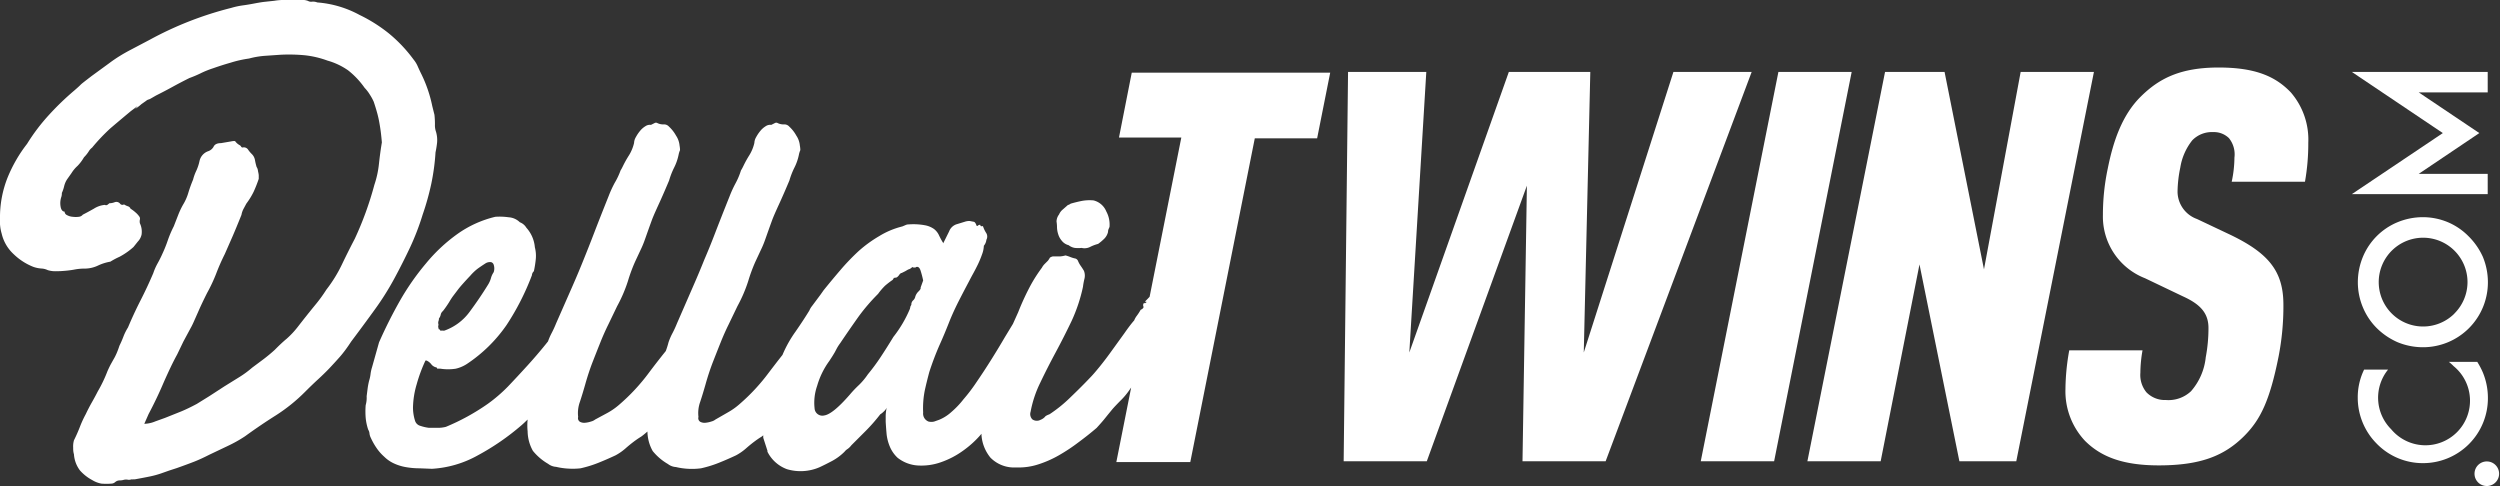
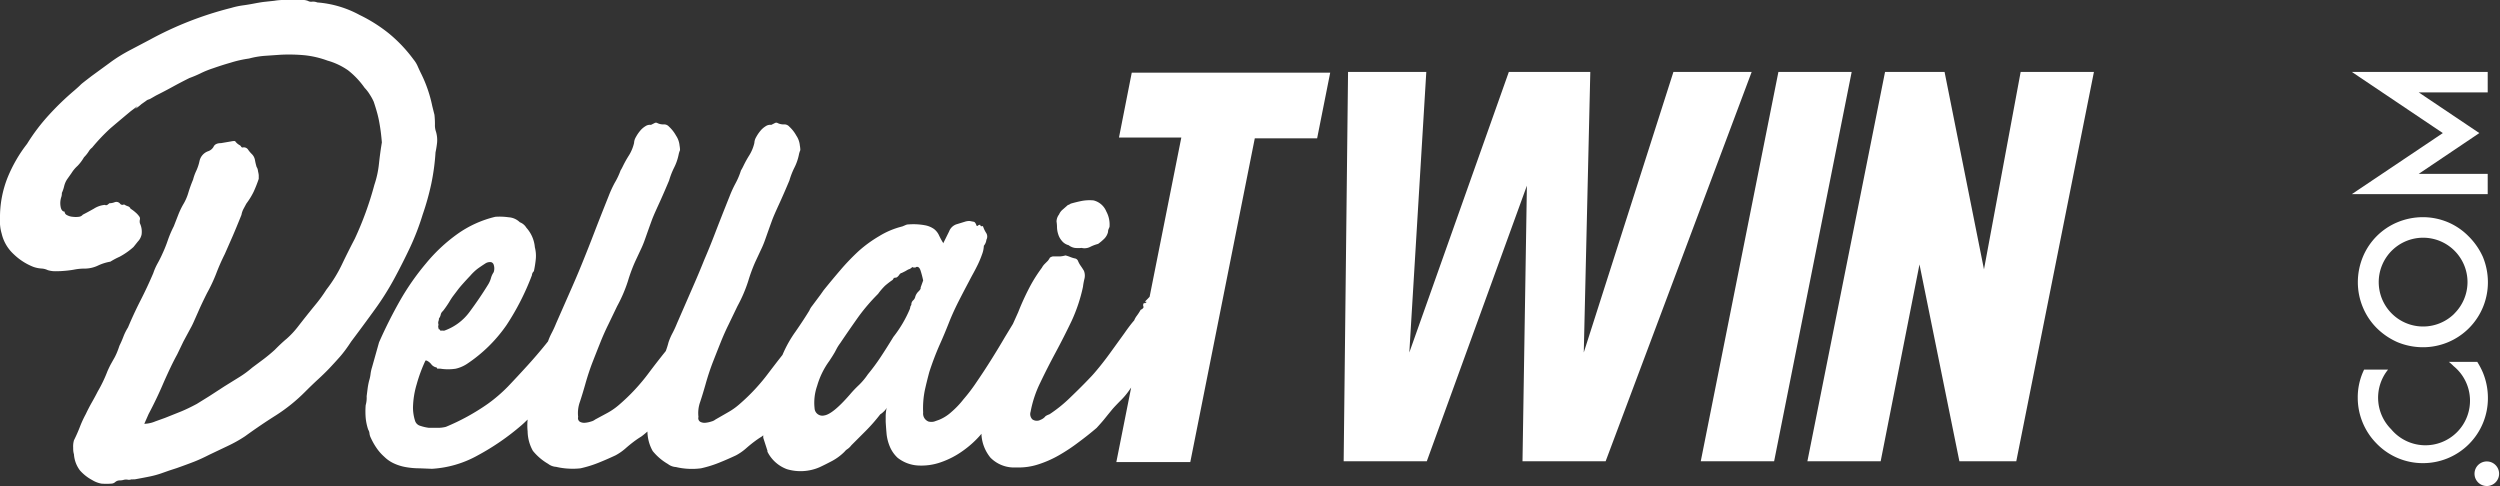
<svg xmlns="http://www.w3.org/2000/svg" viewBox="0 0 256.24 49.82">
  <rect x="0" y="0" width="256.24" height="49.82" fill="#333333" stroke="none" />
  <defs>
    <style>.cls-1{fill:#fff;}</style>
  </defs>
  <title>logo-dellai-twins</title>
  <g id="Layer_2" data-name="Layer 2">
    <g id="Layer_1-2" data-name="Layer 1">
      <path class="cls-1" d="M114.69,14.1h6.39l-3.25,16.32-.2.21-.26.26s0,.05.1.05.08,0-.05.1-.12,0-.15,0a.33.33,0,0,0-.08.36c.05.1,0,.22-.28.36a5.07,5.07,0,0,1-.38.59,2,2,0,0,0-.28.49q-.41.46-1,1.31L114,35.88q-.64.9-1.28,1.69t-1,1.15q-.82.87-2,2a14.17,14.17,0,0,1-2.15,1.74c-.27.1-.43.19-.46.26a1.23,1.23,0,0,1-.46.31.79.79,0,0,1-.84-.05.77.77,0,0,1-.18-.77,11.52,11.52,0,0,1,1-3q.72-1.51,1.56-3.07t1.64-3.23A16.58,16.58,0,0,0,111,29.4a6.83,6.83,0,0,1,.15-.82,1.35,1.35,0,0,0-.05-.82c-.1-.17-.21-.34-.33-.51a2.48,2.48,0,0,1-.28-.51.43.43,0,0,0-.36-.26,3.46,3.46,0,0,1-.46-.15,3.78,3.78,0,0,0-.46-.15,2.89,2.89,0,0,1-.54.1h-.49l-.26,0a.8.8,0,0,0-.31.13,2.12,2.12,0,0,1-.2.31l-.31.31a1.6,1.6,0,0,0-.31.41,15.45,15.45,0,0,0-1.15,1.79A25.87,25.87,0,0,0,104.36,32l-.54,1.2L103,34.55q-.61,1.05-1.38,2.28t-1.56,2.38a17.25,17.25,0,0,1-1.31,1.72,9,9,0,0,1-1.25,1.31,4.27,4.27,0,0,1-1.25.79l-.51.18a1.24,1.24,0,0,1-.56,0,.87.87,0,0,1-.56-.92A9.32,9.32,0,0,1,94.79,40q.2-.9.46-1.87a29.53,29.53,0,0,1,1.05-2.77q.49-1.08,1.05-2.51.41-1,.92-2t1.08-2.07c.1-.2.24-.46.41-.77s.33-.62.49-.95a10.26,10.26,0,0,0,.41-1,2.73,2.73,0,0,0,.18-.87,1.13,1.13,0,0,0,.26-.61.69.69,0,0,0,0-.67,3,3,0,0,1-.33-.67.1.1,0,0,0-.15-.05c-.07,0-.12,0-.15-.15a.35.35,0,0,0-.26.1c-.07.07-.12,0-.15-.1s-.15-.31-.26-.31l-.41-.08a1.51,1.51,0,0,0-.51.08L98,23a1.23,1.23,0,0,0-.72.72l-.61,1.23V24.9a7.24,7.24,0,0,1-.43-.79,1.72,1.72,0,0,0-.51-.64,2.33,2.33,0,0,0-.92-.38A6.48,6.48,0,0,0,93.15,23a.78.78,0,0,0-.36.08l-.31.13a8.33,8.33,0,0,0-2.38,1A13,13,0,0,0,88,25.74a22.68,22.68,0,0,0-1.87,1.95q-.9,1.05-1.72,2.07l-.31.44-.44.59-.44.59a1.82,1.82,0,0,0-.26.44q-.61,1-1.43,2.18a12.21,12.21,0,0,0-1.33,2.38v0c-.46.58-.92,1.18-1.4,1.81a20,20,0,0,1-3,3.23,6.83,6.83,0,0,1-1.2.85L73.33,43a1.1,1.1,0,0,1-.41.2,2.59,2.59,0,0,1-.61.13.92.92,0,0,1-.54-.1.43.43,0,0,1-.18-.49,3.38,3.38,0,0,1,.18-1.56q.28-.85.54-1.77.36-1.28.77-2.33t.79-2q.38-.95.82-1.84l.9-1.87a14.63,14.63,0,0,0,1.1-2.56,16.3,16.3,0,0,1,.74-2l.56-1.2c.14-.29.26-.57.36-.84s.2-.56.31-.87.26-.73.46-1.28.53-1.25.87-2,.65-1.48.92-2.12a7.81,7.81,0,0,1,.51-1.31,5.3,5.3,0,0,0,.46-1.31,2.2,2.2,0,0,1,.15-.49c0-.05,0-.21-.05-.49a2.17,2.17,0,0,0-.36-1,3.6,3.6,0,0,0-.72-.92.67.67,0,0,0-.54-.23,1.33,1.33,0,0,1-.64-.13.29.29,0,0,0-.31,0l-.36.18a.81.81,0,0,0-.56.13,2.16,2.16,0,0,0-.56.49,3.82,3.82,0,0,0-.43.64,1.27,1.27,0,0,0-.18.59,4.22,4.22,0,0,1-.51,1.25A10.78,10.78,0,0,0,76.2,17l-.1.2a2.51,2.51,0,0,1-.15.26,7.49,7.49,0,0,1-.56,1.33,11.48,11.48,0,0,0-.61,1.33q-.92,2.3-1.48,3.76T72.2,26.59q-.51,1.28-1.15,2.74l-1.66,3.81a10.61,10.61,0,0,1-.46,1,6.27,6.27,0,0,0-.41.95,8.46,8.46,0,0,1-.28.89c-.57.71-1.15,1.45-1.74,2.24a20,20,0,0,1-3,3.23,6.83,6.83,0,0,1-1.2.85L61,43a1.1,1.1,0,0,1-.41.2,2.59,2.59,0,0,1-.61.13.92.92,0,0,1-.54-.1.43.43,0,0,1-.18-.49,3.38,3.38,0,0,1,.18-1.56q.28-.85.54-1.77.36-1.28.77-2.33t.79-2q.38-.95.82-1.84l.9-1.87a14.63,14.63,0,0,0,1.1-2.56,16.3,16.3,0,0,1,.74-2l.56-1.2c.14-.29.26-.57.36-.84s.2-.56.31-.87.26-.73.46-1.28.53-1.25.87-2,.65-1.48.92-2.12a7.81,7.81,0,0,1,.51-1.31,5.3,5.3,0,0,0,.46-1.31,2.2,2.2,0,0,1,.15-.49c0-.05,0-.21-.05-.49a2.17,2.17,0,0,0-.36-1,3.6,3.6,0,0,0-.72-.92.67.67,0,0,0-.54-.23,1.33,1.33,0,0,1-.64-.13.29.29,0,0,0-.31,0l-.36.18a.81.81,0,0,0-.56.13,2.16,2.16,0,0,0-.56.49,3.82,3.82,0,0,0-.43.64,1.27,1.27,0,0,0-.18.59,4.22,4.22,0,0,1-.51,1.25A10.78,10.78,0,0,0,63.86,17l-.1.2a2.51,2.51,0,0,1-.15.26A7.49,7.49,0,0,1,63,18.75a11.48,11.48,0,0,0-.61,1.33q-.92,2.3-1.48,3.76t-1.08,2.74q-.51,1.28-1.15,2.74L57,33.14a10.61,10.61,0,0,1-.46,1,6.29,6.29,0,0,0-.37.85l-.24.3q-.87,1.08-1.87,2.18t-2,2.15A15.63,15.63,0,0,1,50,41.39a22.33,22.33,0,0,1-4.3,2.36,3.3,3.3,0,0,1-.9.1h-.84a4.51,4.51,0,0,1-.87-.2.78.78,0,0,1-.56-.56,4.47,4.47,0,0,1-.2-1.33,8.91,8.91,0,0,1,.38-2.38,15.45,15.45,0,0,1,.9-2.43h.1a1.25,1.25,0,0,1,.49.38.87.87,0,0,0,.54.33c.07.07.09.11.08.13s0,0,.08,0a.36.36,0,0,1,.15,0l.1,0a5.08,5.08,0,0,0,1.56,0,3.53,3.53,0,0,0,1.15-.49,15.06,15.06,0,0,0,4.07-4,25.9,25.9,0,0,0,2.59-5.09.59.59,0,0,1,.2-.41,11.07,11.07,0,0,0,.2-1.28,3.52,3.52,0,0,0-.1-1.18,3.42,3.42,0,0,0-.87-2,1.33,1.33,0,0,0-.67-.56,1.78,1.78,0,0,0-1.15-.51,6.4,6.4,0,0,0-1.36-.05A11.16,11.16,0,0,0,46.86,24a16.86,16.86,0,0,0-3.2,3A25.66,25.66,0,0,0,41,30.81a47.5,47.5,0,0,0-2.15,4.28l-.72,2.56a3.8,3.8,0,0,0-.15.69,3.64,3.64,0,0,1-.15.69,7.33,7.33,0,0,0-.15.79l-.1.79a2.78,2.78,0,0,1-.1.92,8.13,8.13,0,0,0,0,1.28,5.28,5.28,0,0,0,.26,1.23.85.85,0,0,1,.13.38,1.28,1.28,0,0,0,.13.44,6.75,6.75,0,0,0,.61,1.08,4.77,4.77,0,0,0,.77.87,3.48,3.48,0,0,0,1,.69,4.89,4.89,0,0,0,1.23.38A8,8,0,0,0,43,48l1.28.05a10.92,10.92,0,0,0,4.66-1.36,25,25,0,0,0,4.53-3.12c.21-.18.41-.38.61-.57a6.05,6.05,0,0,0,0,1.21,4.2,4.2,0,0,0,.54,2,5.61,5.61,0,0,0,1.56,1.33,1.47,1.47,0,0,0,.82.31,7,7,0,0,0,1.25.18A7.14,7.14,0,0,0,59.5,48a11.79,11.79,0,0,0,1.82-.56q.9-.36,1.77-.77a5.48,5.48,0,0,0,1-.69q.43-.38.84-.69t.79-.54c.21-.15.42-.33.64-.52a4.18,4.18,0,0,0,.54,2,5.61,5.61,0,0,0,1.56,1.33,1.47,1.47,0,0,0,.82.31,7,7,0,0,0,1.25.18A7.14,7.14,0,0,0,71.85,48a11.79,11.79,0,0,0,1.82-.56q.9-.36,1.77-.77a5.48,5.48,0,0,0,1-.69q.43-.38.84-.69t.79-.54l.16-.13c0,.08,0,.18,0,.25l.43,1.33s0,.05,0,.05,0,0,0,.05a3.64,3.64,0,0,0,2,1.79A4.91,4.91,0,0,0,84,47.89q.56-.26,1.28-.64a5.42,5.42,0,0,0,1.28-.95A1.28,1.28,0,0,1,86.9,46a1.81,1.81,0,0,0,.36-.36l1.48-1.48a18.18,18.18,0,0,0,1.48-1.69,1.86,1.86,0,0,0,.33-.26,1.4,1.4,0,0,0,.33-.41,4.35,4.35,0,0,0-.1.79v.64q.05.82.1,1.33a4.59,4.59,0,0,0,.31,1.18A3.31,3.31,0,0,0,92,46.92a3.71,3.71,0,0,0,2.07.79,6,6,0,0,0,2.36-.33,8.75,8.75,0,0,0,2.3-1.2,10.12,10.12,0,0,0,1.87-1.72l0,0s0,.1,0,.15a4.09,4.09,0,0,0,.92,2.3,3.4,3.4,0,0,0,2.64,1,6.45,6.45,0,0,0,2.25-.31,11,11,0,0,0,2.15-.95,18.44,18.44,0,0,0,2-1.33q1-.74,1.84-1.46.51-.56.74-.84l.41-.51.46-.56q.28-.33.95-1a7,7,0,0,0,.67-.79l.31-.44-1.52,7.64H122l6.61-33.18H135l1.34-6.73H116ZM44.94,33.3c0-.1,0-.12,0-.05a.54.54,0,0,1,0-.33.78.78,0,0,0,.05-.28.9.9,0,0,0,.18-.38.64.64,0,0,1,.23-.38,10.87,10.87,0,0,0,.64-.92,6.74,6.74,0,0,1,.38-.59l.56-.74q.36-.46,1.23-1.38a5.15,5.15,0,0,1,.72-.69q.31-.23.87-.59a.88.88,0,0,1,.54-.1.39.39,0,0,1,.26.26,1.2,1.2,0,0,1,0,.77,2,2,0,0,0-.28.61,2.61,2.61,0,0,1-.33.72q-.82,1.33-1.84,2.71a5.46,5.46,0,0,1-2.61,1.95h-.15a.36.36,0,0,0-.15,0l-.1,0c-.07-.1-.11-.15-.13-.15l-.05,0s0,0,0,0,0-.09-.05-.23A1.59,1.59,0,0,1,44.94,33.3Zm49.24-3.46a1.23,1.23,0,0,0-.36.54.71.71,0,0,1-.23.41.57.57,0,0,0-.18.46.7.7,0,0,0-.1.18,2.15,2.15,0,0,1-.05.23,12.38,12.38,0,0,1-1.69,2.87q-.72,1.18-1.31,2.07a20.55,20.55,0,0,1-1.31,1.77,6.81,6.81,0,0,1-.9,1.08,11.6,11.6,0,0,0-.95,1q-1.74,2-2.61,2.13a.8.8,0,0,1-1-.74,5.23,5.23,0,0,1,.26-2.28A8.12,8.12,0,0,1,85,37l.33-.51.23-.38.2-.38a4.49,4.49,0,0,1,.36-.56Q87,33.86,88,32.45A19.7,19.7,0,0,1,90,30.12a6.33,6.33,0,0,1,.72-.84,8.5,8.5,0,0,1,.77-.59c.1-.14.14-.2.1-.2l.31-.05a.87.87,0,0,0,.26-.26c.1-.14.19-.2.26-.2l.36-.18.31-.18a.76.76,0,0,0,.36-.2q.2-.1.15,0c0,.05,0,0,.15,0h.05a.15.15,0,0,0,.1-.05q.31-.1.46.38a9.46,9.46,0,0,1,.26,1l-.26.72C94.39,29.54,94.34,29.69,94.17,29.84Z" />
      <polygon class="cls-1" points="171.52 7.37 162.33 36.13 163 7.37 154.65 7.37 144.45 36.13 146.19 7.37 138.17 7.37 137.72 47.28 146.24 47.28 156.5 19.03 156.05 47.28 164.57 47.28 179.54 7.37 171.52 7.37" />
      <polygon class="cls-1" points="182.28 7.37 174.32 47.28 181.84 47.28 189.79 7.37 182.28 7.37" />
      <polygon class="cls-1" points="207.11 7.37 203.35 27.61 199.31 7.37 193.21 7.37 185.25 47.28 192.76 47.28 196.74 27.1 200.83 47.28 206.66 47.28 214.62 7.37 207.11 7.37" />
-       <path class="cls-1" d="M227.4,6.92c-3.92,0-6.11,1.12-8,3s-2.8,4.54-3.36,7.34a22.9,22.9,0,0,0-.5,4.76,6.78,6.78,0,0,0,4.32,6.5l3.87,1.85c1.74.79,2.63,1.68,2.63,3.25a16.12,16.12,0,0,1-.28,3,6.26,6.26,0,0,1-1.51,3.48A3.37,3.37,0,0,1,222,41a2.64,2.64,0,0,1-2-.79,2.8,2.8,0,0,1-.62-2,13.48,13.48,0,0,1,.22-2.3h-7.51a23.09,23.09,0,0,0-.39,4,7.42,7.42,0,0,0,2,5.27c1.63,1.63,3.87,2.52,7.57,2.52,4.32,0,6.73-1,8.74-3,1.68-1.68,2.63-3.64,3.53-8.13a26.91,26.91,0,0,0,.5-5.32c0-3.42-1.46-5.32-5.66-7.29l-3.19-1.51a3,3,0,0,1-2-2.8,12.81,12.81,0,0,1,.28-2.47,6,6,0,0,1,1.23-2.8,2.79,2.79,0,0,1,2.13-.84,2.2,2.2,0,0,1,1.63.62,2.65,2.65,0,0,1,.56,2,12,12,0,0,1-.28,2.47h7.51a22.41,22.41,0,0,0,.34-4,7.4,7.4,0,0,0-1.79-5.16C233.22,7.82,231.15,6.92,227.4,6.92Z" />
      <path class="cls-1" d="M108.46,24a1.85,1.85,0,0,0,.38.69,1.29,1.29,0,0,0,.69.44,1.36,1.36,0,0,0,.64.28,3.29,3.29,0,0,0,.69,0,1.27,1.27,0,0,0,.87-.1,4.06,4.06,0,0,1,.82-.31,5.14,5.14,0,0,0,.64-.54,1.46,1.46,0,0,0,.38-.69.76.76,0,0,1,.05-.28l.1-.23a2.81,2.81,0,0,0-.33-1.59,1.9,1.9,0,0,0-1.31-1.13,4.4,4.4,0,0,0-1.18.05q-.51.1-1.08.26a.57.57,0,0,0-.2.1.21.21,0,0,1-.15.05l-.56.49a1.3,1.3,0,0,0-.36.49,1.23,1.23,0,0,0-.26.72,4.06,4.06,0,0,1,.05.64A2.51,2.51,0,0,0,108.46,24Z" />
      <path class="cls-1" d="M40.46,28.47q.83-1.54,1.57-3.11A25.56,25.56,0,0,0,43.32,22a26.91,26.91,0,0,0,.88-3.14,22.47,22.47,0,0,0,.44-3.25,9.35,9.35,0,0,0,.16-1,3,3,0,0,0-.11-1.1,2,2,0,0,1-.11-.74,8.79,8.79,0,0,0-.05-1l-.22-.88a13.62,13.62,0,0,0-1.1-3.25q-.22-.44-.39-.83a2.92,2.92,0,0,0-.44-.72,14.7,14.7,0,0,0-2.53-2.67,15.67,15.67,0,0,0-3-1.89A10.76,10.76,0,0,0,32.52.25,1.16,1.16,0,0,0,32,.17a.65.65,0,0,1-.44-.08A1.6,1.6,0,0,0,31.17,0h-.25q-.77,0-1.46,0a6.54,6.54,0,0,0-1.35.08L27,.2Q26.57.26,26,.37T24.83.56A7.8,7.8,0,0,0,23.7.81a35.48,35.48,0,0,0-8.38,3.28l-1.9,1q-.63.33-1.13.64c-.33.2-.7.45-1.1.75L9.38,7.8l-.61.47-.28.22a2.67,2.67,0,0,0-.28.25q-.17.17-.61.55A28,28,0,0,0,5,11.8a19.76,19.76,0,0,0-2.23,2.95,14,14,0,0,0-1.1,1.63,14.74,14.74,0,0,0-.88,1.79A11,11,0,0,0,0,22.4a4.47,4.47,0,0,0,.17,1.54,4.14,4.14,0,0,0,1.24,2.12,6.12,6.12,0,0,0,2,1.29,3.09,3.09,0,0,0,.8.17,1.75,1.75,0,0,1,.69.17,2.64,2.64,0,0,0,.83.11,10.47,10.47,0,0,0,1-.05q.55-.05,1-.14a5.46,5.46,0,0,1,.88-.08,3.21,3.21,0,0,0,1.41-.3,4.87,4.87,0,0,1,1.29-.41,7.66,7.66,0,0,1,.94-.5,7.22,7.22,0,0,0,1.43-1l.44-.55a1.52,1.52,0,0,0,.39-.72,2,2,0,0,0-.17-1.16.85.85,0,0,1,0-.39.38.38,0,0,0-.08-.33,2.18,2.18,0,0,0-.36-.39,3.55,3.55,0,0,0-.52-.39.42.42,0,0,0-.28-.25,1.85,1.85,0,0,1-.39-.19.3.3,0,0,1-.39-.06.49.49,0,0,0-.55-.17,1.47,1.47,0,0,1-.55.11L11,21a.25.25,0,0,1-.25,0,2.49,2.49,0,0,0-1.13.39q-.69.39-1.13.61a.6.6,0,0,1-.41.22,2.38,2.38,0,0,1-.63,0,1.42,1.42,0,0,1-.58-.17.41.41,0,0,1-.25-.36c-.22,0-.36-.21-.41-.52a2,2,0,0,1,.08-1,1.23,1.23,0,0,0,.05-.39,3.81,3.81,0,0,0,.22-.63,2.44,2.44,0,0,1,.14-.44,2.05,2.05,0,0,1,.22-.39l.41-.58A3.39,3.39,0,0,1,7.95,17a4.48,4.48,0,0,0,.66-.88,3.5,3.5,0,0,0,.47-.58,1.4,1.4,0,0,1,.36-.41,19.32,19.32,0,0,1,1.9-2q1-.85,2.07-1.74l.69-.52L14,11c-.07.07-.11.12-.11.14a4.88,4.88,0,0,0,.61-.47l.47-.33a.68.68,0,0,1,.25-.14,1,1,0,0,0,.25-.11l.52-.3q.88-.44,1.68-.88T19.41,8q.61-.22,1.18-.5T21.83,7q.94-.33,1.82-.58A11.69,11.69,0,0,1,25.52,6a8.72,8.72,0,0,1,1.65-.28l1.6-.11a17.41,17.41,0,0,1,2.42.05,9.65,9.65,0,0,1,2.37.55,7,7,0,0,1,2.12,1A8.47,8.47,0,0,1,37.37,9a4.07,4.07,0,0,1,.55.72,4.94,4.94,0,0,1,.39.72q.22.66.36,1.18t.22,1q.08.44.14.91t.11,1.07q-.17,1-.3,2.2a9.82,9.82,0,0,1-.47,2.15,33.68,33.68,0,0,1-2,5.51q-.72,1.38-1.35,2.7a14.14,14.14,0,0,1-1.57,2.53,15.27,15.27,0,0,1-1.21,1.65q-.77.94-1.71,2.15a8.78,8.78,0,0,1-1.16,1.24q-.5.41-1.21,1.13-.55.5-1.13.94l-1.18.88a10.23,10.23,0,0,1-1.27.94L23,39.6l-1.54,1-1.29.8q-.94.5-1.6.77l-1.65.66-1,.36a3.14,3.14,0,0,1-1.13.25l.44-1q.44-.83.83-1.65t.72-1.6q.39-.88.72-1.57t.66-1.29L18.8,35l.77-1.43s.08-.13.25-.5l.55-1.24q.3-.69.85-1.79a16.24,16.24,0,0,0,.94-2q.38-1,.88-2l.8-1.82q.36-.83.91-2.2a2,2,0,0,1,.22-.63l.28-.52A7.47,7.47,0,0,0,26,19.65a13.42,13.42,0,0,0,.52-1.32V18c0-.18-.06-.35-.08-.5a.9.9,0,0,0-.14-.39,6.11,6.11,0,0,1-.17-.72,1.12,1.12,0,0,0-.33-.61,3,3,0,0,1-.39-.47.52.52,0,0,0-.55-.19A.18.18,0,0,1,24.7,15a.42.42,0,0,0-.17-.14,1.45,1.45,0,0,1-.41-.36c0-.06-.18-.06-.47,0l-1,.17c-.4,0-.66.13-.77.39a1,1,0,0,1-.55.44,1.38,1.38,0,0,0-.88,1,4.68,4.68,0,0,1-.33,1,4.89,4.89,0,0,0-.33.91,13.5,13.5,0,0,0-.47,1.29A5.09,5.09,0,0,1,18.75,21a8.29,8.29,0,0,0-.5,1.07l-.44,1.13a10.9,10.9,0,0,0-.61,1.43A13.47,13.47,0,0,1,16.65,26q-.22.5-.5,1a5.81,5.81,0,0,0-.44,1q-.61,1.43-1.3,2.78t-1.29,2.78a5.46,5.46,0,0,0-.47.94q-.19.5-.41.94a8.37,8.37,0,0,1-.3.8c-.09.2-.18.39-.28.55l-.28.5q-.14.25-.36.74a14,14,0,0,1-1,2.09q-.28.55-.61,1.13t-.61,1.18a11,11,0,0,0-.61,1.32q-.28.72-.61,1.38a2.28,2.28,0,0,0-.08.74c0,.2,0,.43.08.69a3.06,3.06,0,0,0,.61,1.65,4.49,4.49,0,0,0,1.27,1,2.68,2.68,0,0,0,.94.36,6.65,6.65,0,0,0,1,0,.62.62,0,0,0,.41-.16.7.7,0,0,1,.47-.17,1.51,1.51,0,0,0,.41-.06,1,1,0,0,1,.47,0,1.06,1.06,0,0,0,.33-.05.62.62,0,0,0,.19,0l.14,0q.94-.17,1.57-.3a9.44,9.44,0,0,0,1.1-.3l.85-.3.77-.25q1.1-.39,1.79-.66t1.57-.72l1.85-.88a13.83,13.83,0,0,0,1.79-1q1.6-1.16,3.17-2.15a17.39,17.39,0,0,0,3-2.42q.72-.72,1.32-1.27t1.13-1.1q.52-.55,1.08-1.18T36,35q1.16-1.54,2.34-3.17A28.28,28.28,0,0,0,40.46,28.47Z" />
      <path class="cls-1" d="M255,40.77a6.81,6.81,0,0,0-.52-2.6,7.8,7.8,0,0,0-.57-1.08H251a6,6,0,0,1,.5.45A4.57,4.57,0,1,1,245.09,44a4.57,4.57,0,0,1-.32-6.12h-2.46l-.13.29a6.49,6.49,0,0,0-.52,2.6,6.67,6.67,0,0,0,1.94,4.7,6.59,6.59,0,0,0,4.72,2A6.65,6.65,0,0,0,255,40.77Z" />
      <path class="cls-1" d="M250.91,22.78a6.64,6.64,0,0,0-2.58-.52,6.81,6.81,0,0,0-2.6.52,6.56,6.56,0,0,0-3.54,3.54,6.81,6.81,0,0,0-.52,2.6,6.65,6.65,0,0,0,.52,2.59,6.56,6.56,0,0,0,1.42,2.12,7,7,0,0,0,2.12,1.44,6.81,6.81,0,0,0,2.6.52A6.65,6.65,0,0,0,255,28.92a6.81,6.81,0,0,0-.52-2.6A7,7,0,0,0,253,24.2,6.55,6.55,0,0,0,250.91,22.78Zm.65,9.37a4.55,4.55,0,1,1,1.35-3.23A4.55,4.55,0,0,1,251.55,32.15Z" />
      <polygon class="cls-1" points="254.98 19.9 254.98 17.82 247.91 17.82 254.12 13.64 247.91 9.47 254.98 9.47 254.98 7.37 241.05 7.37 250.38 13.64 241.05 19.9 254.98 19.9" />
      <path class="cls-1" d="M255,47.3a1.26,1.26,0,1,0,0,2.51,1.26,1.26,0,0,0,0-2.51Z" />
    </g>
  </g>
</svg>